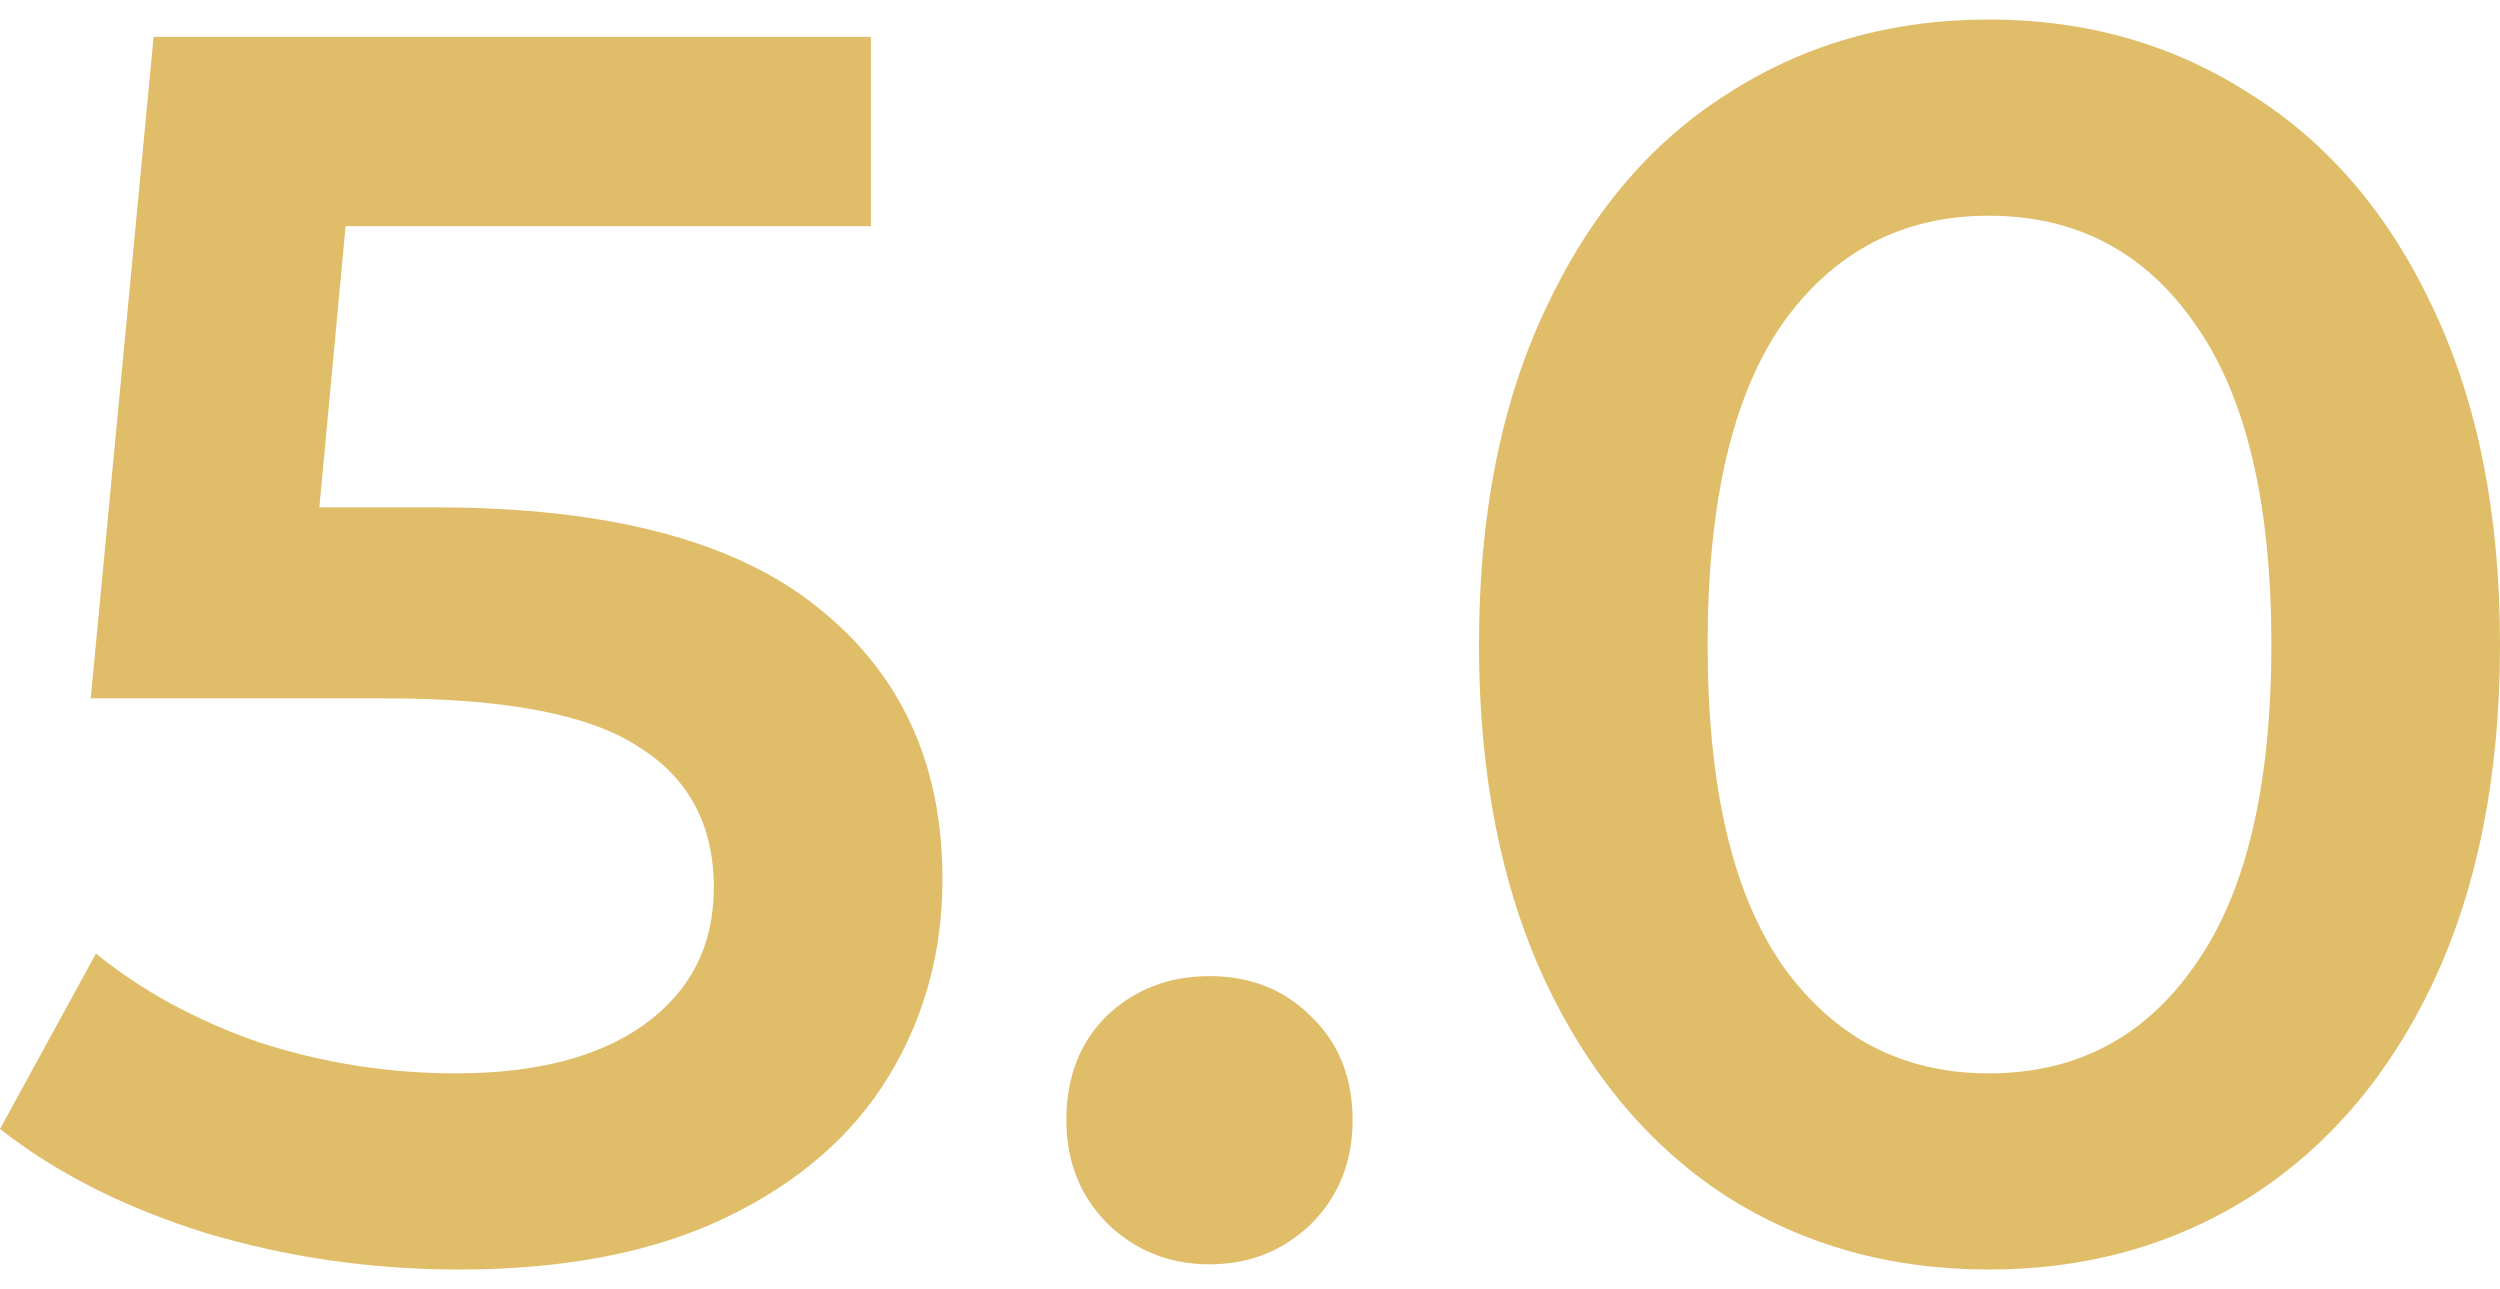
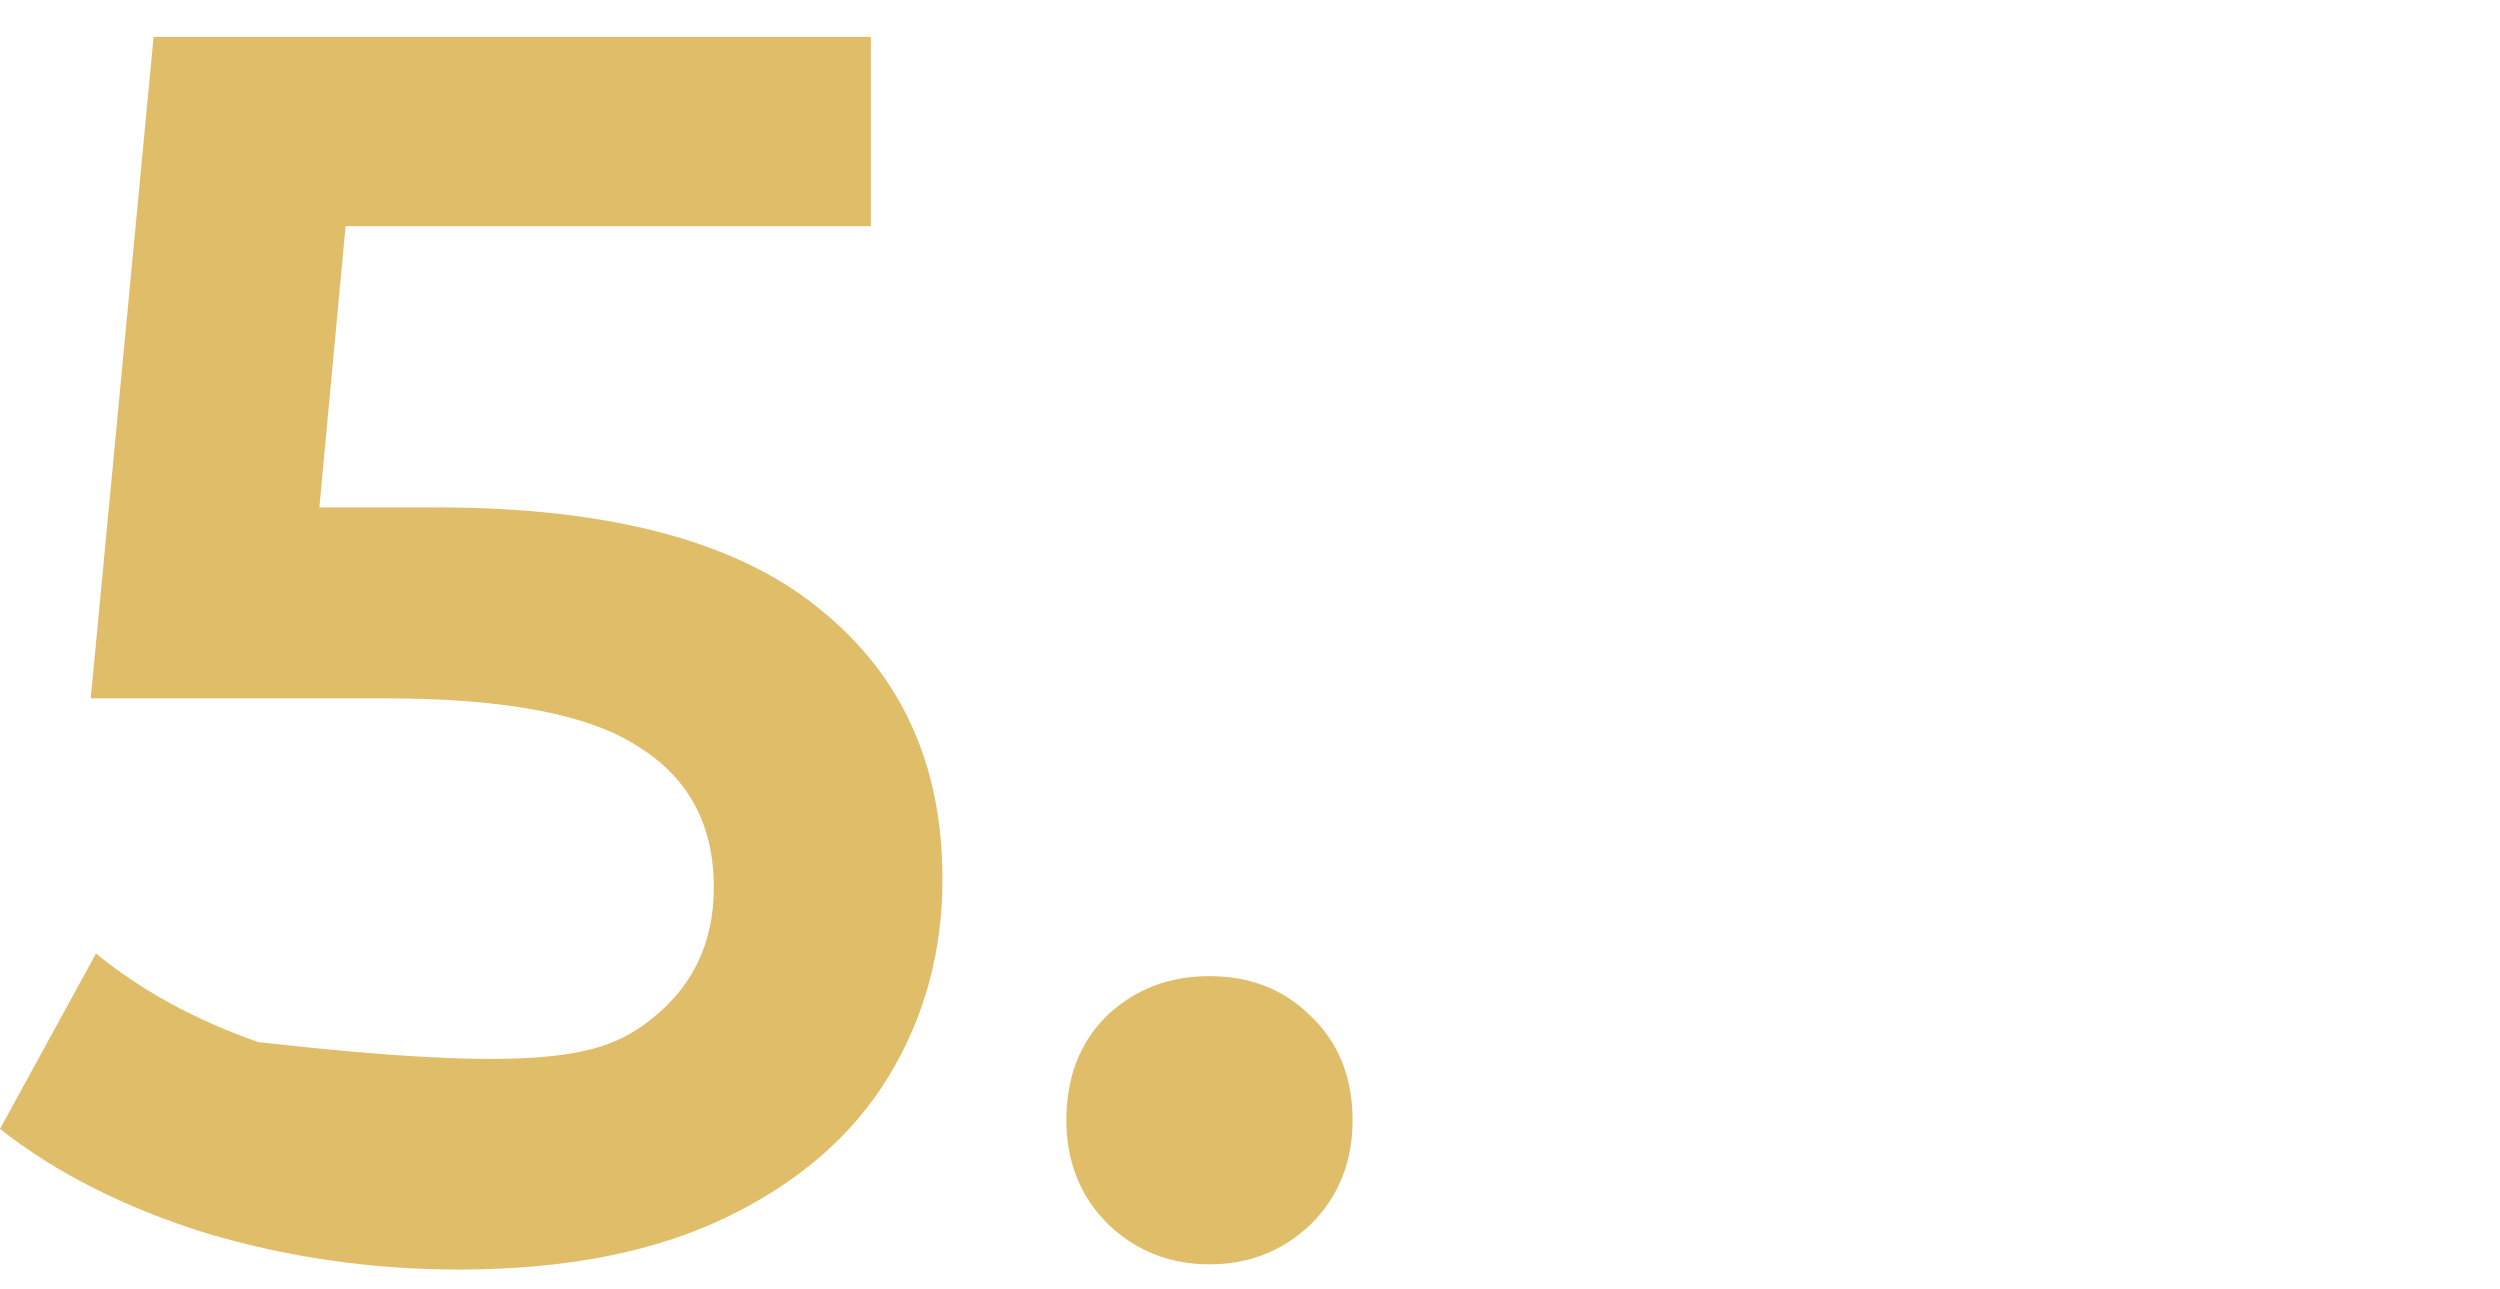
<svg xmlns="http://www.w3.org/2000/svg" width="64" height="33" viewBox="0 0 64 33" fill="none">
-   <path d="M11.17 12.989C15.578 12.989 18.84 13.848 20.955 15.567C23.07 17.256 24.127 19.567 24.127 22.5C24.127 24.367 23.666 26.056 22.742 27.567C21.819 29.078 20.434 30.278 18.587 31.167C16.74 32.056 14.461 32.5 11.751 32.5C9.517 32.5 7.357 32.189 5.272 31.567C3.187 30.915 1.43 30.026 0 28.9L2.457 24.411C3.619 25.359 5.004 26.115 6.613 26.678C8.251 27.211 9.934 27.478 11.662 27.478C13.717 27.478 15.325 27.063 16.487 26.233C17.678 25.374 18.274 24.204 18.274 22.722C18.274 21.122 17.634 19.922 16.353 19.122C15.102 18.293 12.942 17.878 9.874 17.878H2.323L3.932 0.944H22.295V5.789H8.847L8.176 12.989H11.17Z" fill="#E0BD69" />
+   <path d="M11.17 12.989C15.578 12.989 18.84 13.848 20.955 15.567C23.07 17.256 24.127 19.567 24.127 22.5C24.127 24.367 23.666 26.056 22.742 27.567C21.819 29.078 20.434 30.278 18.587 31.167C16.74 32.056 14.461 32.5 11.751 32.5C9.517 32.5 7.357 32.189 5.272 31.567C3.187 30.915 1.43 30.026 0 28.9L2.457 24.411C3.619 25.359 5.004 26.115 6.613 26.678C13.717 27.478 15.325 27.063 16.487 26.233C17.678 25.374 18.274 24.204 18.274 22.722C18.274 21.122 17.634 19.922 16.353 19.122C15.102 18.293 12.942 17.878 9.874 17.878H2.323L3.932 0.944H22.295V5.789H8.847L8.176 12.989H11.17Z" fill="#E0BD69" />
  <path d="M30.963 32.367C29.95 32.367 29.086 32.026 28.371 31.344C27.656 30.633 27.299 29.744 27.299 28.678C27.299 27.581 27.641 26.693 28.326 26.011C29.041 25.33 29.92 24.989 30.963 24.989C32.005 24.989 32.869 25.33 33.554 26.011C34.269 26.693 34.626 27.581 34.626 28.678C34.626 29.744 34.269 30.633 33.554 31.344C32.839 32.026 31.975 32.367 30.963 32.367Z" fill="#E0BD69" />
-   <path d="M50.909 32.5C48.407 32.5 46.173 31.878 44.207 30.633C42.241 29.359 40.692 27.522 39.56 25.122C38.428 22.693 37.862 19.819 37.862 16.5C37.862 13.181 38.428 10.322 39.56 7.922C40.692 5.493 42.241 3.656 44.207 2.411C46.173 1.137 48.407 0.5 50.909 0.5C53.411 0.5 55.645 1.137 57.611 2.411C59.606 3.656 61.17 5.493 62.302 7.922C63.434 10.322 64 13.181 64 16.5C64 19.819 63.434 22.693 62.302 25.122C61.17 27.522 59.606 29.359 57.611 30.633C55.645 31.878 53.411 32.5 50.909 32.5ZM50.909 27.478C53.143 27.478 54.9 26.559 56.181 24.722C57.492 22.885 58.147 20.144 58.147 16.5C58.147 12.856 57.492 10.115 56.181 8.278C54.9 6.441 53.143 5.522 50.909 5.522C48.705 5.522 46.947 6.441 45.636 8.278C44.356 10.115 43.715 12.856 43.715 16.5C43.715 20.144 44.356 22.885 45.636 24.722C46.947 26.559 48.705 27.478 50.909 27.478Z" fill="#E0BD69" />
</svg>